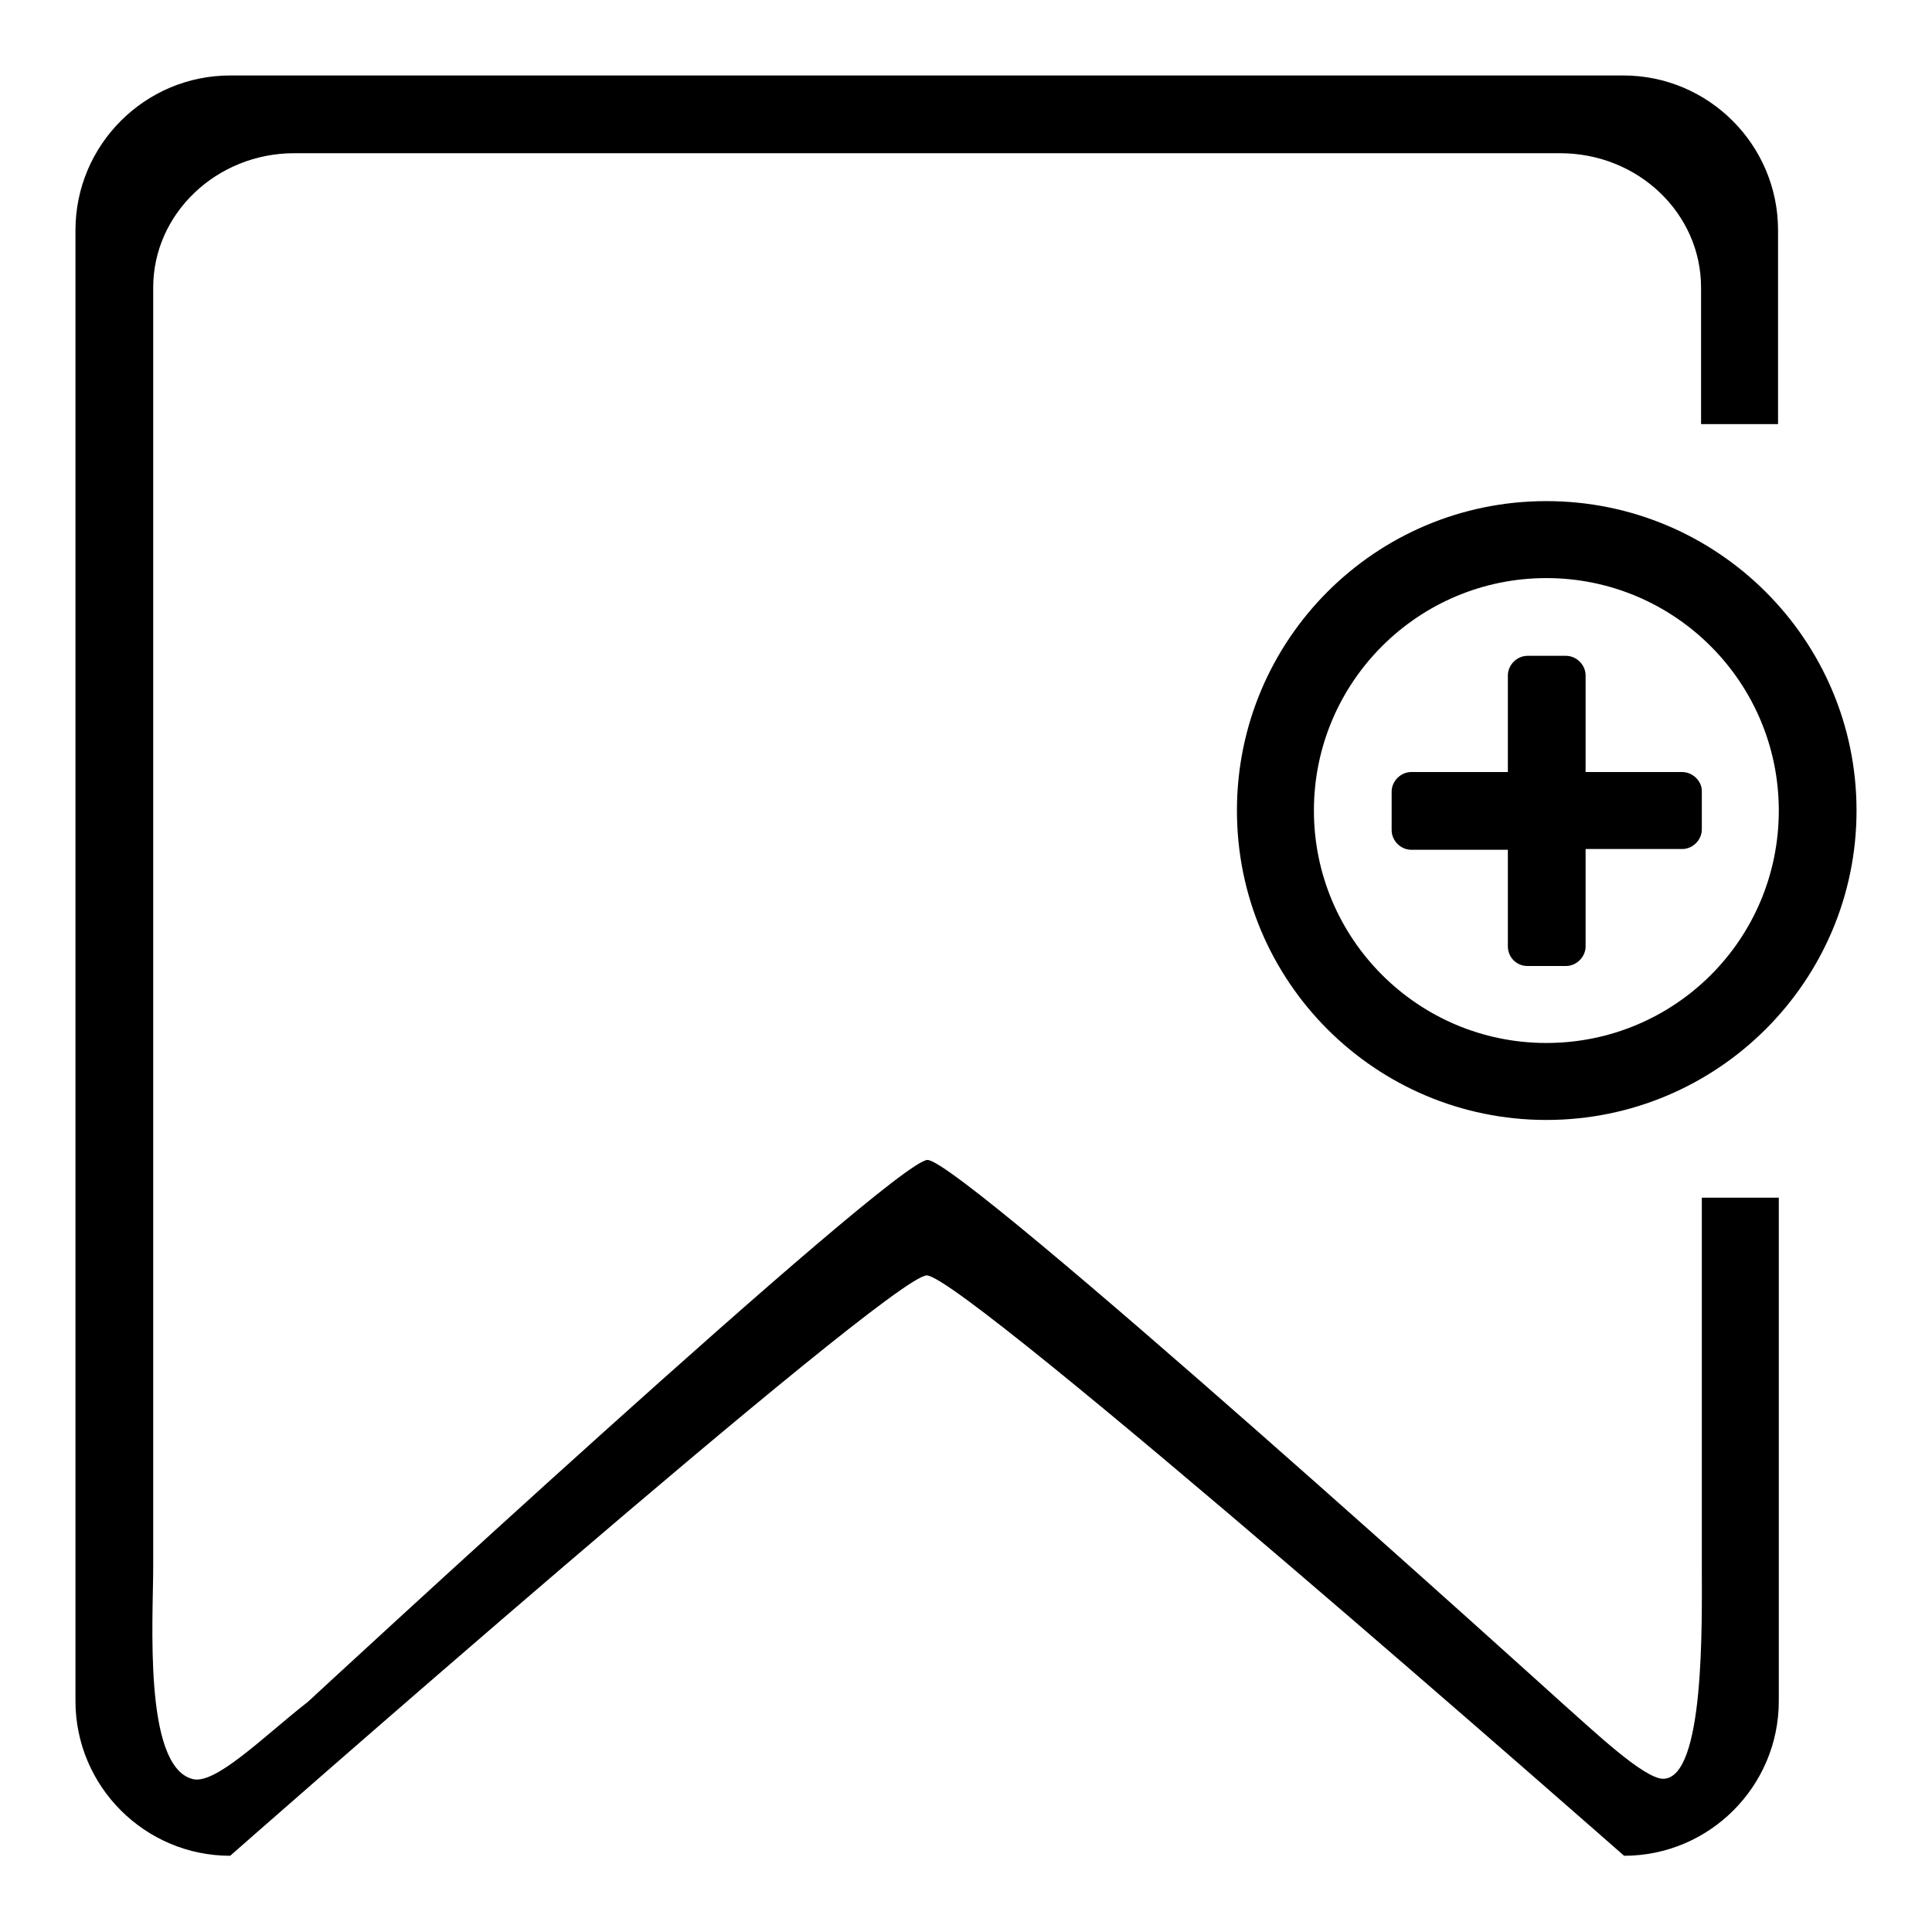
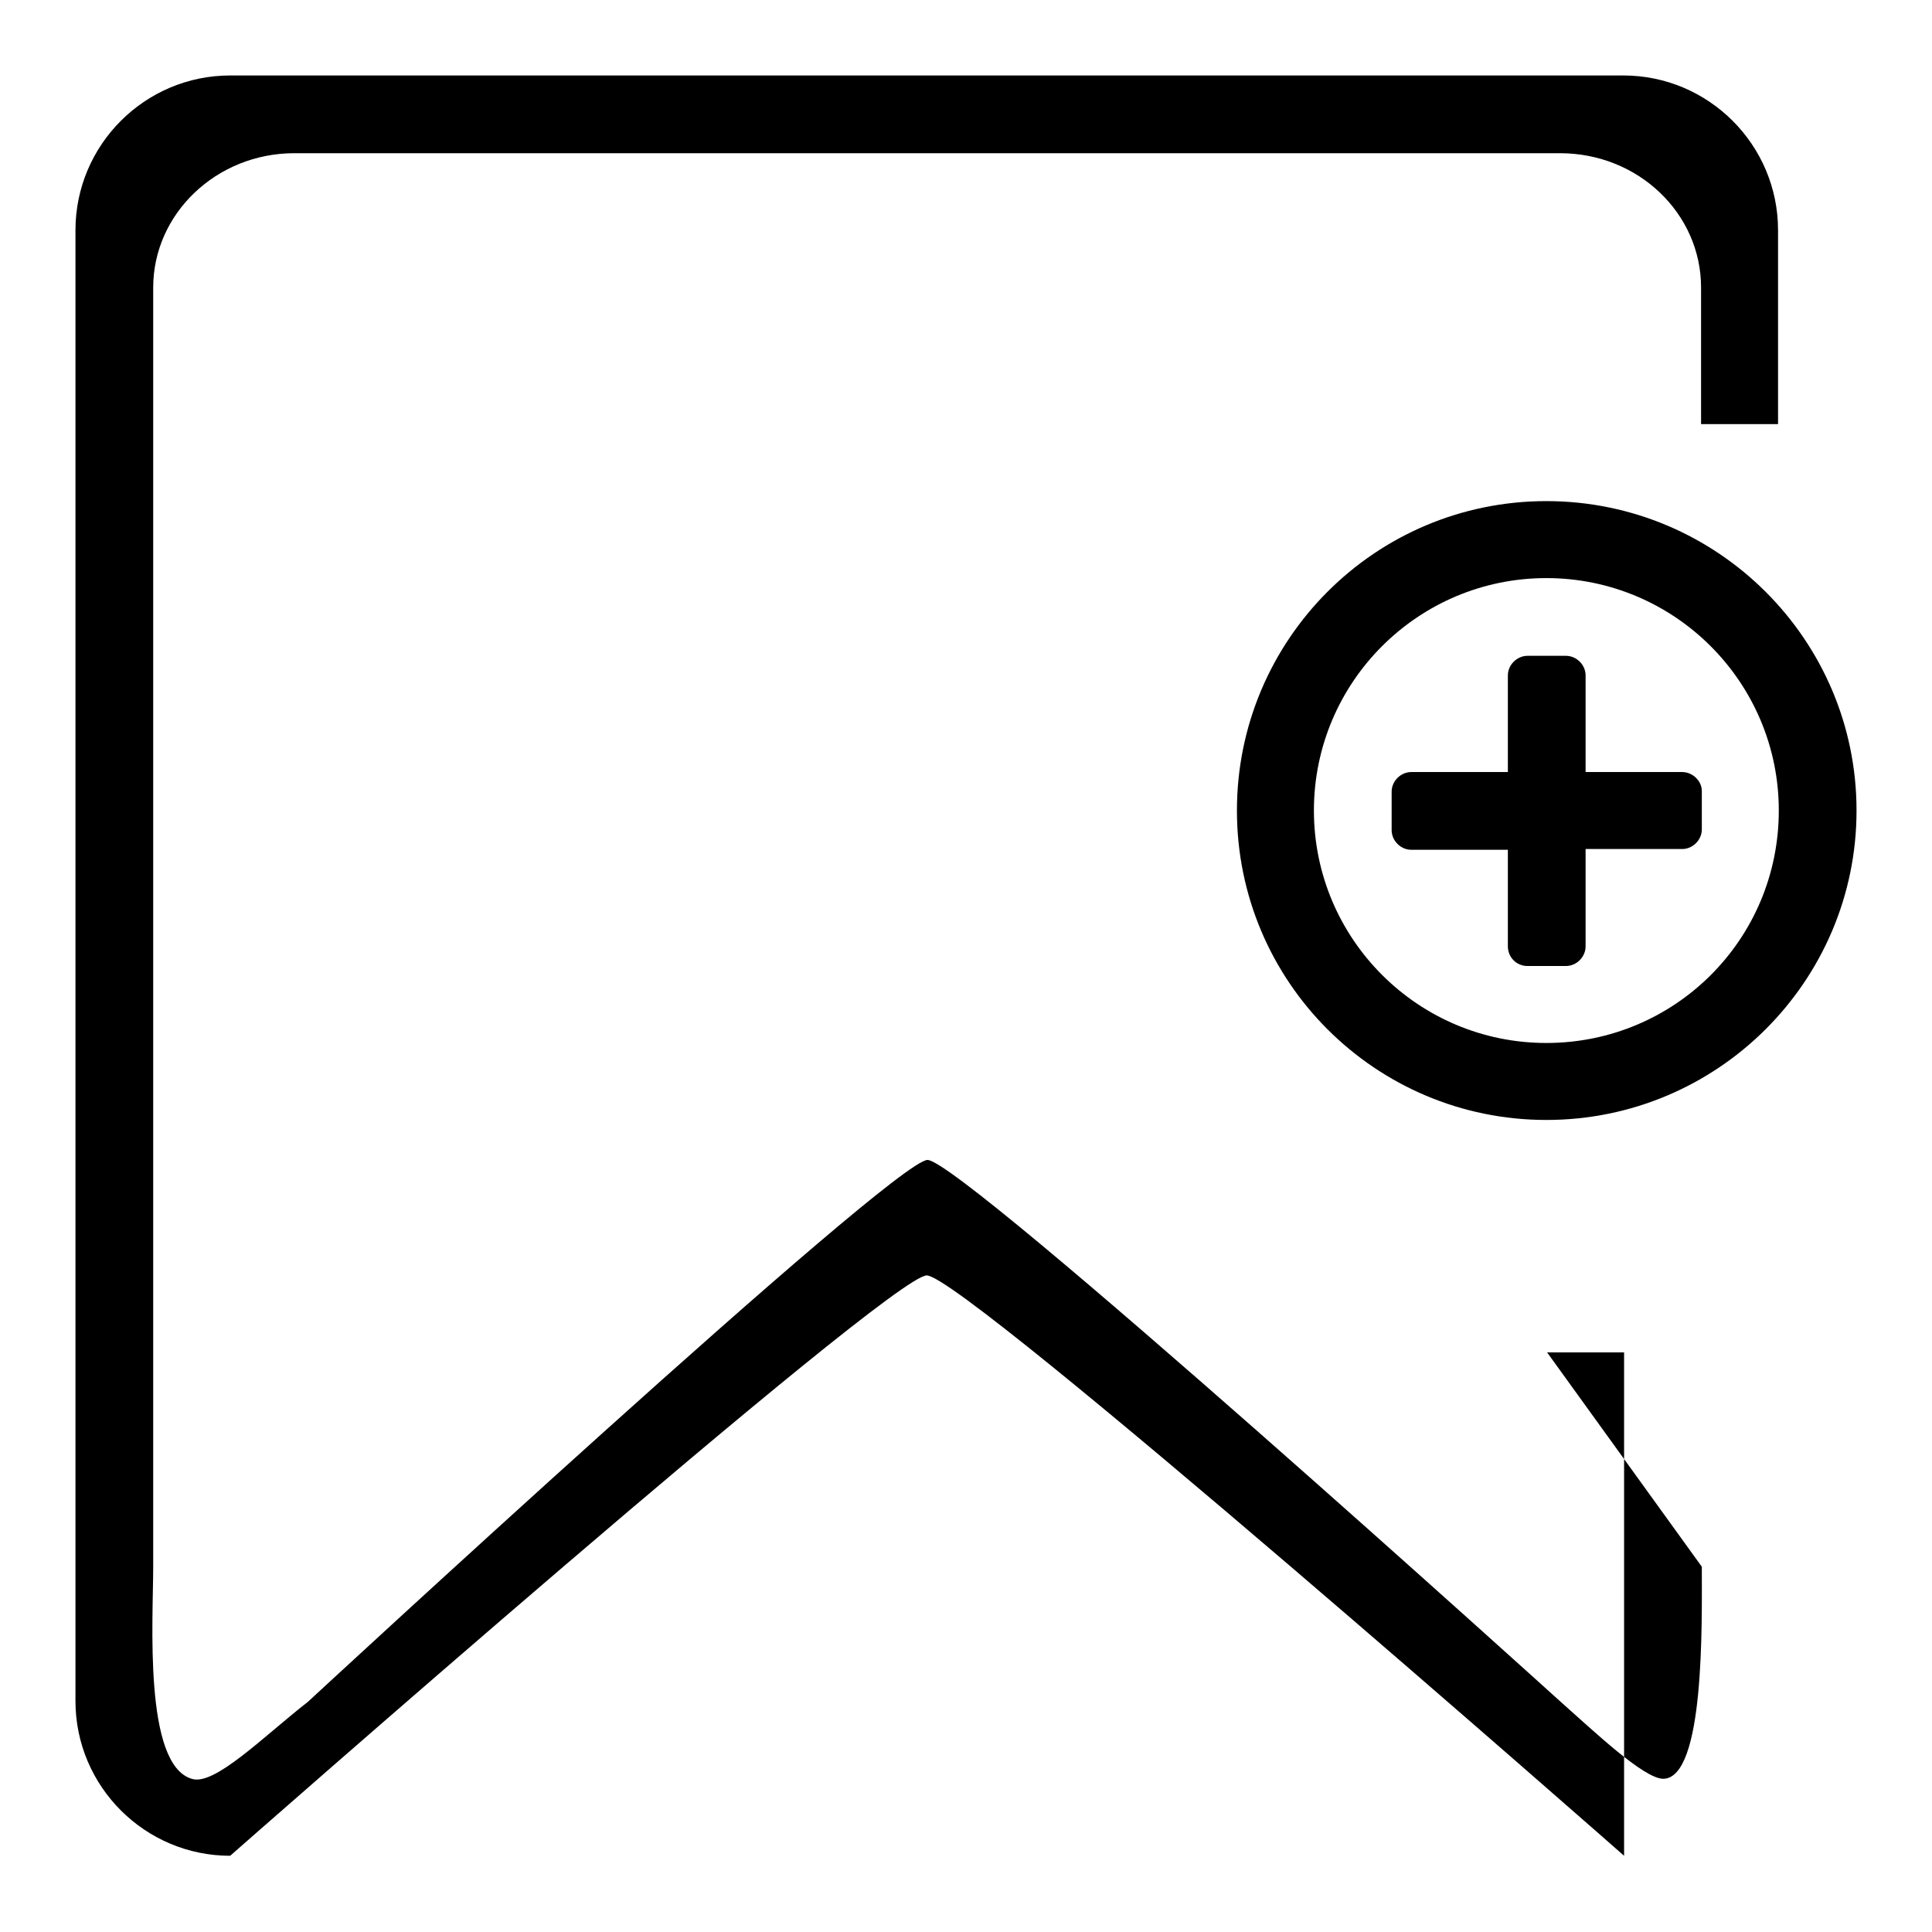
<svg xmlns="http://www.w3.org/2000/svg" version="1.1" x="0px" y="0px" viewBox="0 0 256 256" enable-background="new 0 0 256 256" xml:space="preserve">
  <g>
    <g>
-       <path fill="#000000" d="M225.5,207.6c0,7.5,0.4,28-5.1,28.1c-2.6,0-9.3-6.4-13.6-10.2c0,0-79.3-71.8-83.9-71.8c-4.5,0-82.1,71.8-82.1,71.8c-5.9,4.6-12.4,11.2-15.4,10.2c-6.4-1.9-5.1-21.1-5.1-28.1V38.1c0-9.8,8.4-17.8,18.7-17.8h167.7c10.4,0,18.7,8,18.7,17.8v18.1h10.2V30.5c0-11.3-9.2-20.5-20.5-20.5H30.5C19.2,10,10,19.2,10,30.5v194.9c0,11.3,9.2,20.5,20.5,20.5c0,0,87.4-76.9,92.3-76.9c5,0,92.4,76.9,92.4,76.9c11.3,0,20.5-9.2,20.5-20.5v-66.7h-10.2L225.5,207.6L225.5,207.6z M204.9,66.4c-22.7,0-41,18.4-41,41c0,22.7,18.4,41,41,41c22.7,0,41.1-18.4,41.1-41C246,84.8,227.6,66.4,204.9,66.4z M204.9,138.2c-17,0-30.8-13.8-30.8-30.8c0-17,13.8-30.8,30.8-30.8c17,0,30.8,13.8,30.8,30.8C235.7,124.5,221.9,138.2,204.9,138.2z M222.9,102.3h-12.8V89.5c0-1.4-1.2-2.6-2.6-2.6h-5.1c-1.4,0-2.6,1.2-2.6,2.6v12.8H187c-1.4,0-2.6,1.2-2.6,2.6v5.1c0,1.4,1.2,2.6,2.6,2.6h12.8v12.8c0,1.4,1.1,2.6,2.6,2.6h5.1c1.4,0,2.6-1.2,2.6-2.6v-12.9h12.8c1.4,0,2.6-1.2,2.6-2.6v-5.1C225.5,103.5,224.3,102.3,222.9,102.3z" />
+       <path fill="#000000" d="M225.5,207.6c0,7.5,0.4,28-5.1,28.1c-2.6,0-9.3-6.4-13.6-10.2c0,0-79.3-71.8-83.9-71.8c-4.5,0-82.1,71.8-82.1,71.8c-5.9,4.6-12.4,11.2-15.4,10.2c-6.4-1.9-5.1-21.1-5.1-28.1V38.1c0-9.8,8.4-17.8,18.7-17.8h167.7c10.4,0,18.7,8,18.7,17.8v18.1h10.2V30.5c0-11.3-9.2-20.5-20.5-20.5H30.5C19.2,10,10,19.2,10,30.5v194.9c0,11.3,9.2,20.5,20.5,20.5c0,0,87.4-76.9,92.3-76.9c5,0,92.4,76.9,92.4,76.9v-66.7h-10.2L225.5,207.6L225.5,207.6z M204.9,66.4c-22.7,0-41,18.4-41,41c0,22.7,18.4,41,41,41c22.7,0,41.1-18.4,41.1-41C246,84.8,227.6,66.4,204.9,66.4z M204.9,138.2c-17,0-30.8-13.8-30.8-30.8c0-17,13.8-30.8,30.8-30.8c17,0,30.8,13.8,30.8,30.8C235.7,124.5,221.9,138.2,204.9,138.2z M222.9,102.3h-12.8V89.5c0-1.4-1.2-2.6-2.6-2.6h-5.1c-1.4,0-2.6,1.2-2.6,2.6v12.8H187c-1.4,0-2.6,1.2-2.6,2.6v5.1c0,1.4,1.2,2.6,2.6,2.6h12.8v12.8c0,1.4,1.1,2.6,2.6,2.6h5.1c1.4,0,2.6-1.2,2.6-2.6v-12.9h12.8c1.4,0,2.6-1.2,2.6-2.6v-5.1C225.5,103.5,224.3,102.3,222.9,102.3z" />
    </g>
  </g>
</svg>